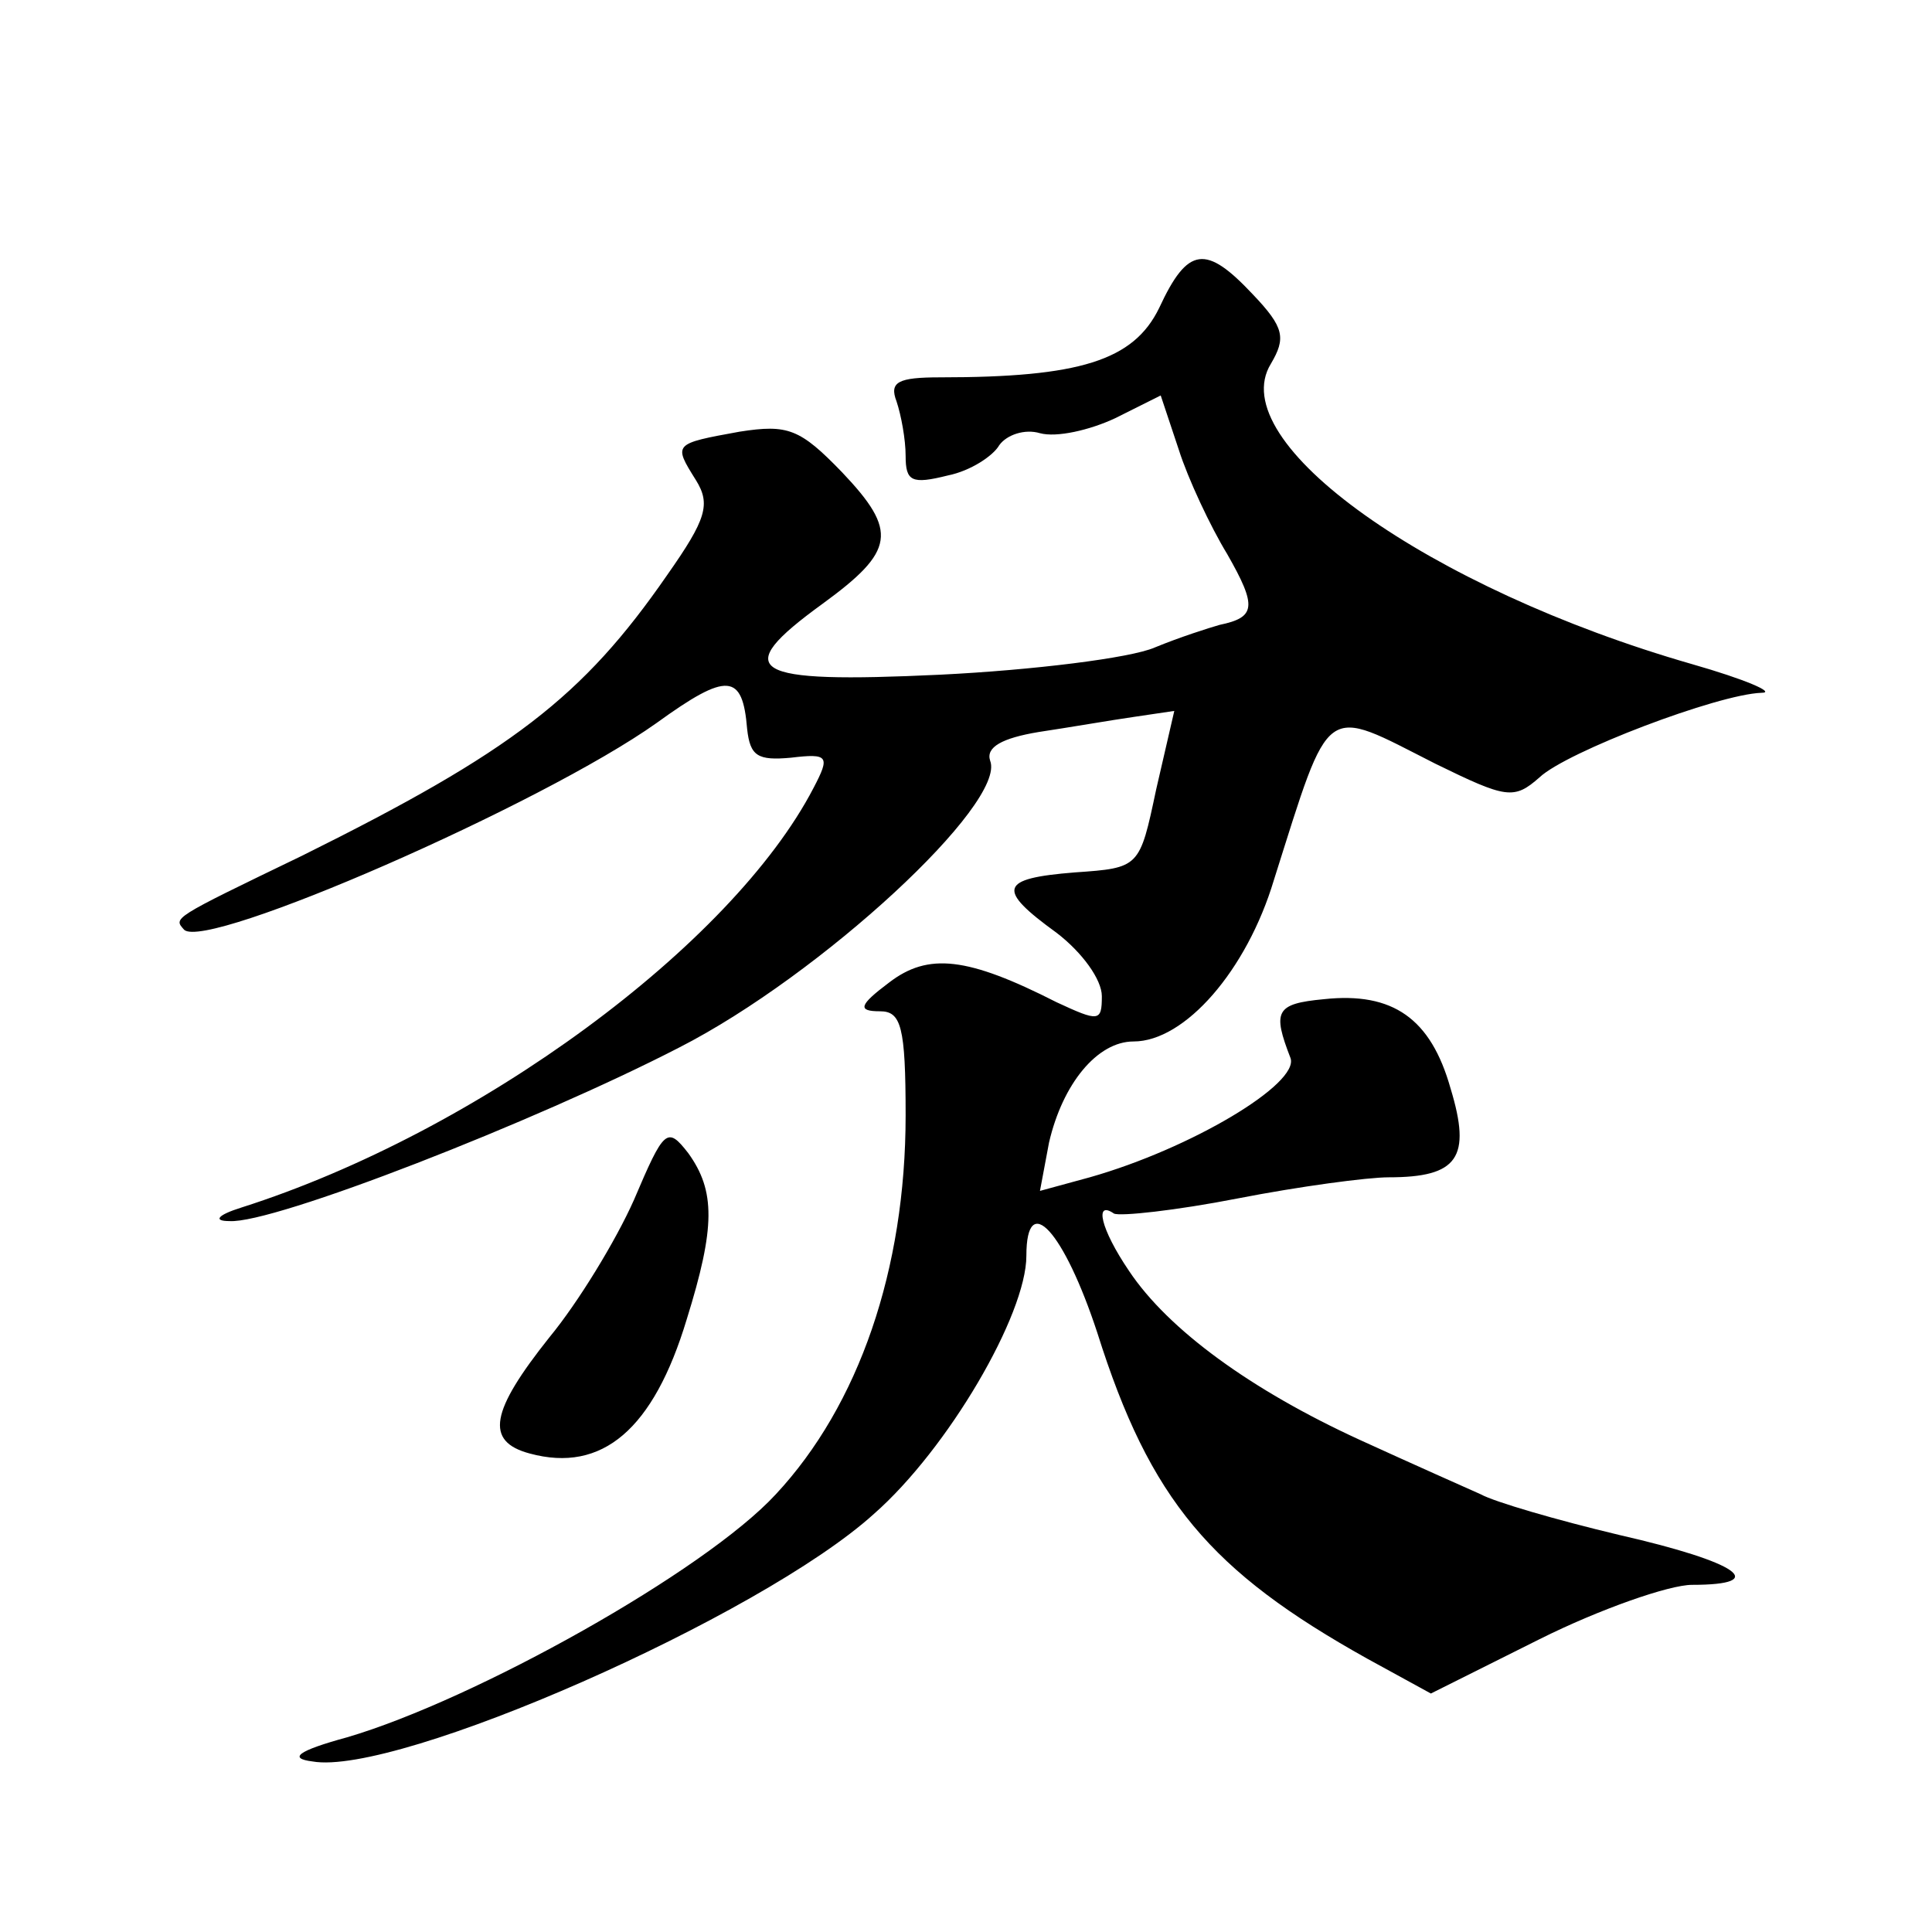
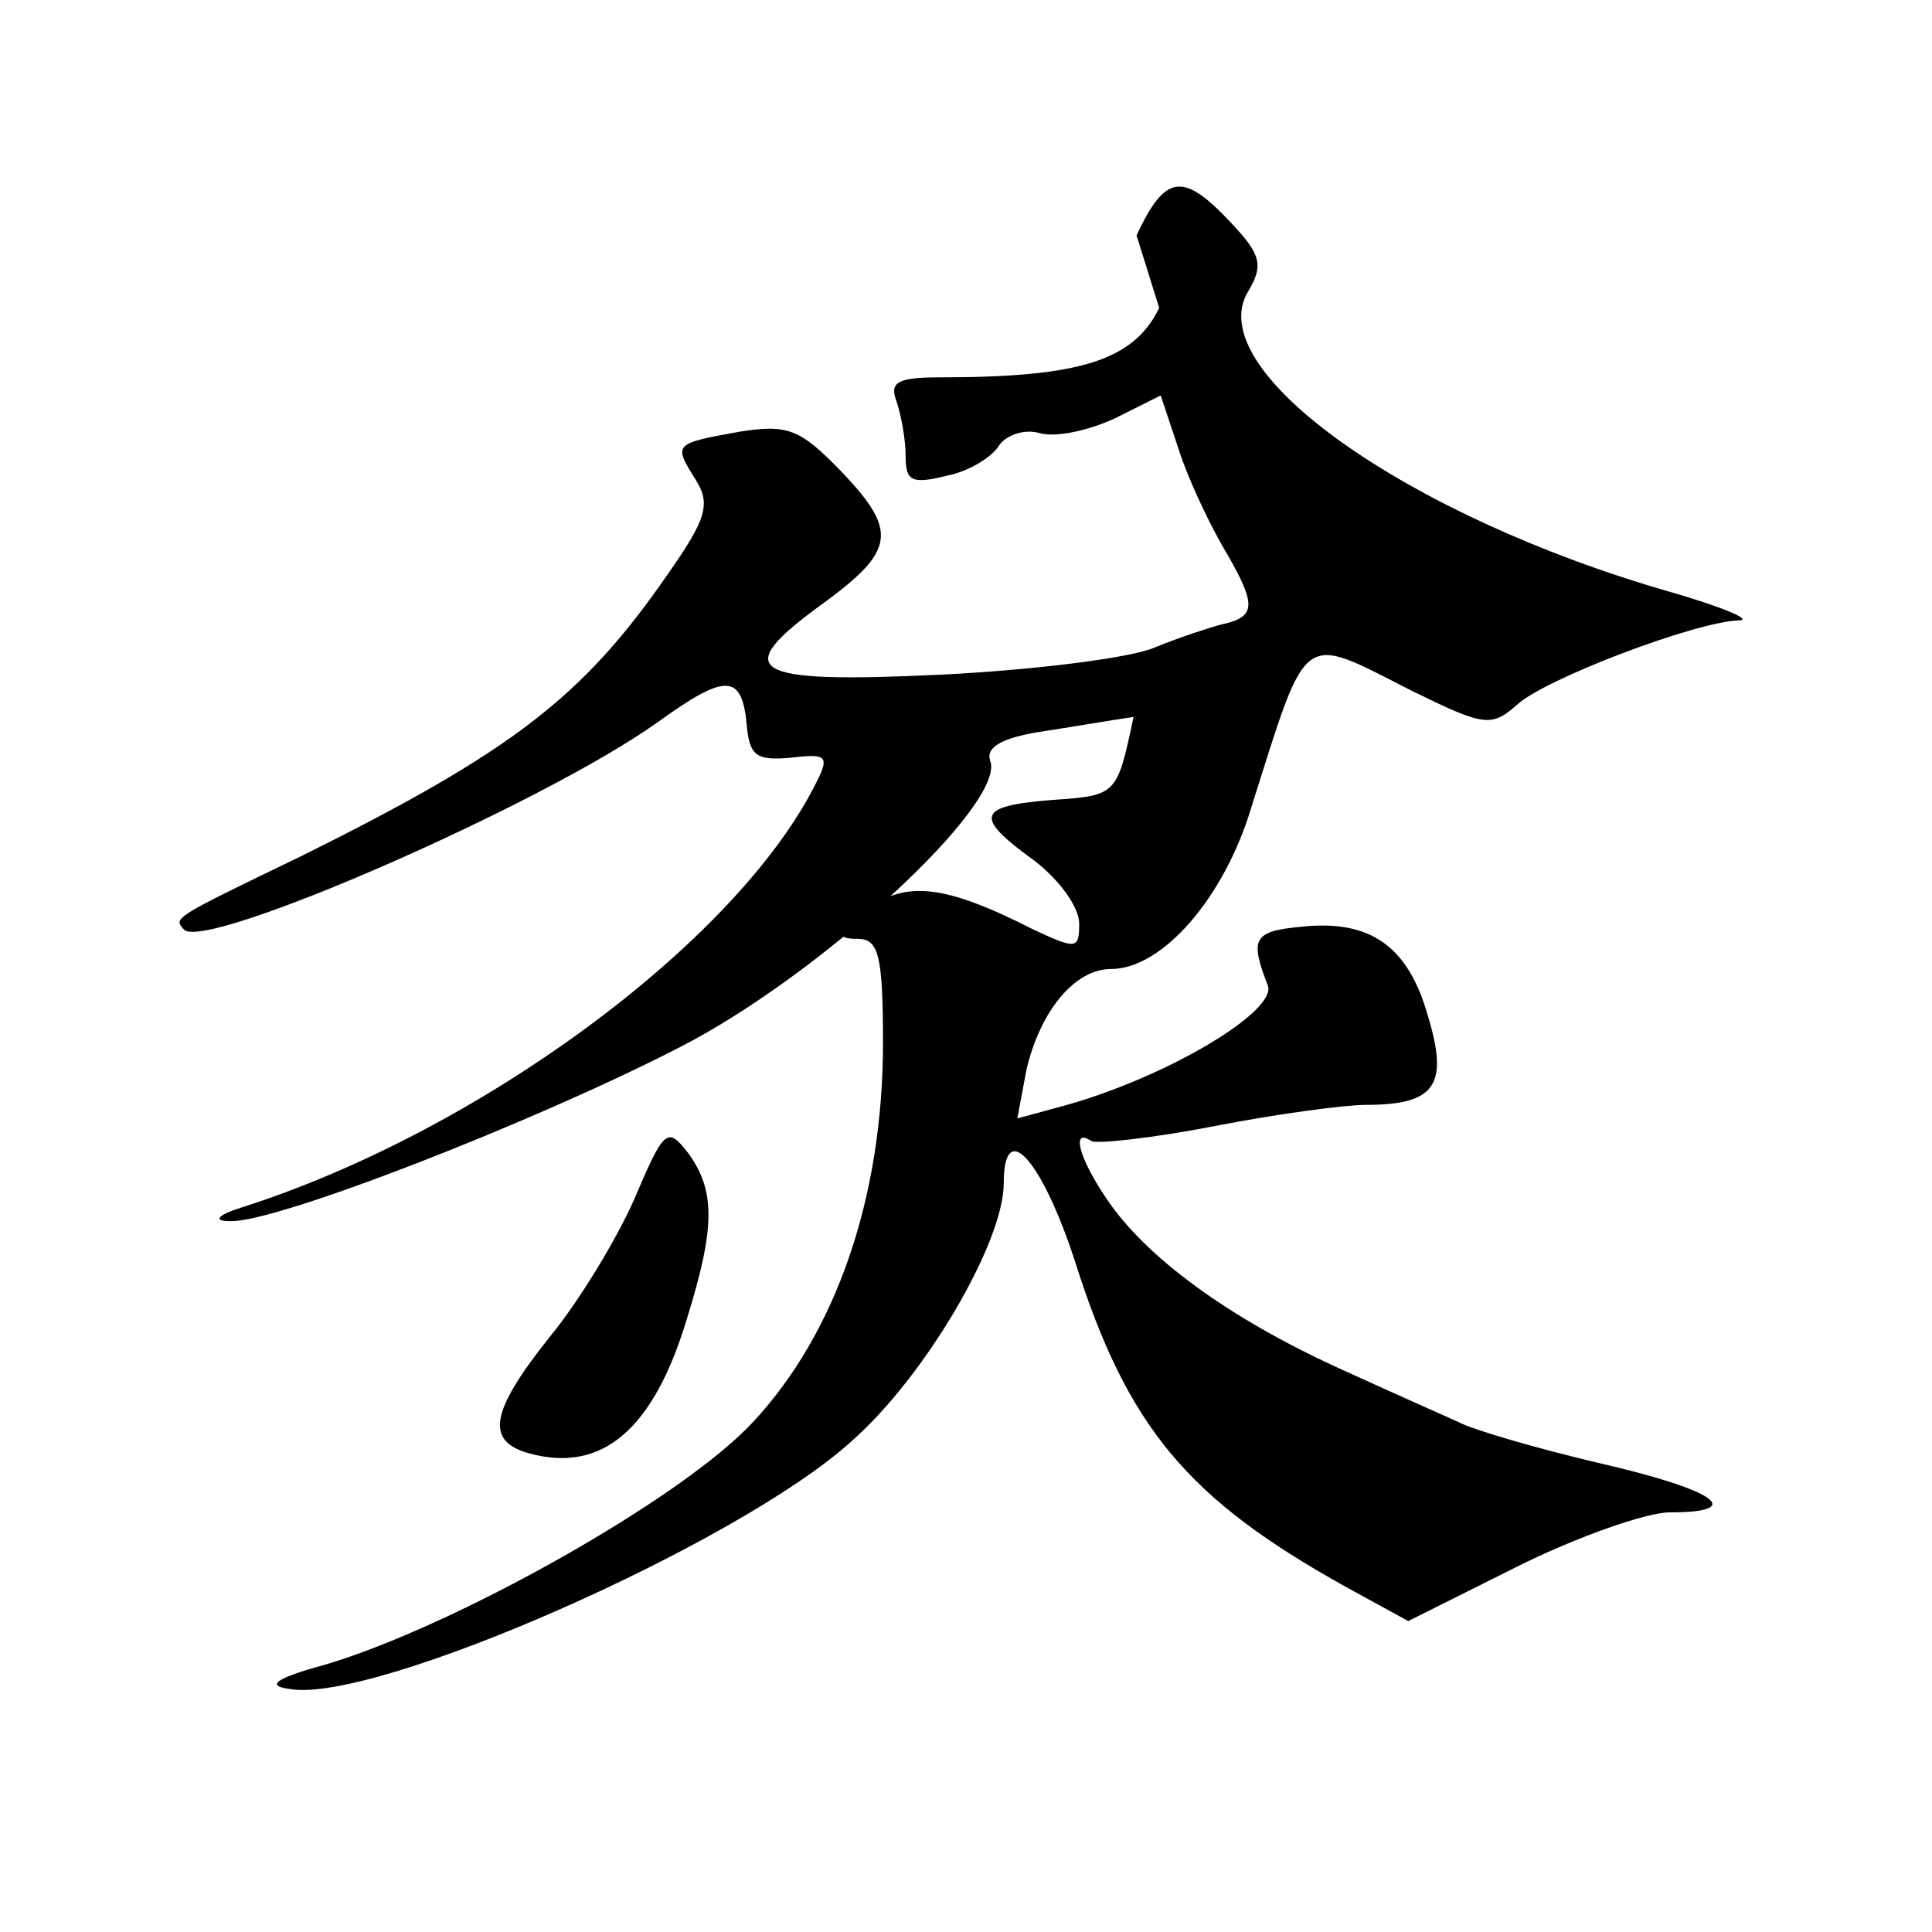
<svg xmlns="http://www.w3.org/2000/svg" version="1.0" width="128pt" height="128pt" viewBox="0 0 128 128" preserveAspectRatio="xMidYMid meet">
  <g transform="translate(0,128) scale(0.1,-0.1)" fill="#0" stroke="none">
-     <path d="M768 1076 c-17 -35 -53 -46 -145 -46 -28 0 -34 -3 -29 -16 3 -9 6 -25 6 -36 0 -17 4 -19 28 -13 15 3 30 13 34 20 5 7 17 11 27 8 11 -3 33 2 50 10 l30 15 12 -36 c6 -19 21 -51 32 -69 20 -35 19 -42 -5 -47 -7 -2 -26 -8 -43 -15 -16 -7 -81 -15 -142 -18 -127 -6 -140 2 -78 47 48 35 50 48 13 87 -28 29 -36 32 -68 27 -44 -8 -44 -8 -29 -32 10 -16 7 -26 -19 -63 -56 -81 -103 -117 -242 -186 -87 -42 -85 -41 -78 -49 15 -14 237 83 313 137 47 34 57 33 60 -4 2 -18 7 -21 29 -19 25 3 26 1 15 -20 -54 -104 -222 -228 -379 -278 -16 -5 -19 -9 -8 -9 29 -2 203 66 298 115 94 48 217 162 206 190 -3 9 8 15 32 19 20 3 49 8 63 10 l27 4 -12 -52 c-11 -52 -11 -52 -54 -55 -50 -4 -52 -11 -12 -40 17 -13 30 -31 30 -42 0 -17 -2 -17 -30 -4 -59 30 -85 33 -111 13 -20 -15 -21 -19 -6 -19 14 0 17 -10 17 -69 0 -102 -31 -192 -86 -251 -47 -51 -199 -136 -284 -161 -33 -9 -39 -14 -23 -16 56 -10 297 96 372 164 49 43 101 132 101 171 0 44 25 16 47 -51 35 -111 75 -158 179 -216 l42 -23 72 36 c40 20 86 36 101 36 52 0 31 15 -48 33 -42 10 -83 22 -92 27 -9 4 -45 20 -80 36 -72 33 -127 73 -153 112 -19 28 -23 47 -10 38 4 -2 41 2 82 10 41 8 86 14 100 14 46 0 55 13 41 59 -13 46 -38 64 -84 59 -32 -3 -34 -8 -22 -39 6 -17 -66 -60 -133 -79 l-33 -9 6 32 c9 39 32 67 56 67 34 0 75 47 93 107 38 120 32 115 107 77 47 -23 52 -24 69 -9 18 17 118 55 147 56 10 0 -11 9 -46 19 -174 50 -311 147 -279 199 10 17 9 24 -12 46 -31 33 -43 32 -62 -9z M420 485 c-12 -27 -37 -68 -56 -91 -39 -49 -43 -69 -13 -77 48 -13 82 16 104 89 19 61 19 85 1 110 -14 18 -16 16 -36 -31z" />
+     <path d="M768 1076 c-17 -35 -53 -46 -145 -46 -28 0 -34 -3 -29 -16 3 -9 6 -25 6 -36 0 -17 4 -19 28 -13 15 3 30 13 34 20 5 7 17 11 27 8 11 -3 33 2 50 10 l30 15 12 -36 c6 -19 21 -51 32 -69 20 -35 19 -42 -5 -47 -7 -2 -26 -8 -43 -15 -16 -7 -81 -15 -142 -18 -127 -6 -140 2 -78 47 48 35 50 48 13 87 -28 29 -36 32 -68 27 -44 -8 -44 -8 -29 -32 10 -16 7 -26 -19 -63 -56 -81 -103 -117 -242 -186 -87 -42 -85 -41 -78 -49 15 -14 237 83 313 137 47 34 57 33 60 -4 2 -18 7 -21 29 -19 25 3 26 1 15 -20 -54 -104 -222 -228 -379 -278 -16 -5 -19 -9 -8 -9 29 -2 203 66 298 115 94 48 217 162 206 190 -3 9 8 15 32 19 20 3 49 8 63 10 c-11 -52 -11 -52 -54 -55 -50 -4 -52 -11 -12 -40 17 -13 30 -31 30 -42 0 -17 -2 -17 -30 -4 -59 30 -85 33 -111 13 -20 -15 -21 -19 -6 -19 14 0 17 -10 17 -69 0 -102 -31 -192 -86 -251 -47 -51 -199 -136 -284 -161 -33 -9 -39 -14 -23 -16 56 -10 297 96 372 164 49 43 101 132 101 171 0 44 25 16 47 -51 35 -111 75 -158 179 -216 l42 -23 72 36 c40 20 86 36 101 36 52 0 31 15 -48 33 -42 10 -83 22 -92 27 -9 4 -45 20 -80 36 -72 33 -127 73 -153 112 -19 28 -23 47 -10 38 4 -2 41 2 82 10 41 8 86 14 100 14 46 0 55 13 41 59 -13 46 -38 64 -84 59 -32 -3 -34 -8 -22 -39 6 -17 -66 -60 -133 -79 l-33 -9 6 32 c9 39 32 67 56 67 34 0 75 47 93 107 38 120 32 115 107 77 47 -23 52 -24 69 -9 18 17 118 55 147 56 10 0 -11 9 -46 19 -174 50 -311 147 -279 199 10 17 9 24 -12 46 -31 33 -43 32 -62 -9z M420 485 c-12 -27 -37 -68 -56 -91 -39 -49 -43 -69 -13 -77 48 -13 82 16 104 89 19 61 19 85 1 110 -14 18 -16 16 -36 -31z" />
  </g>
</svg>